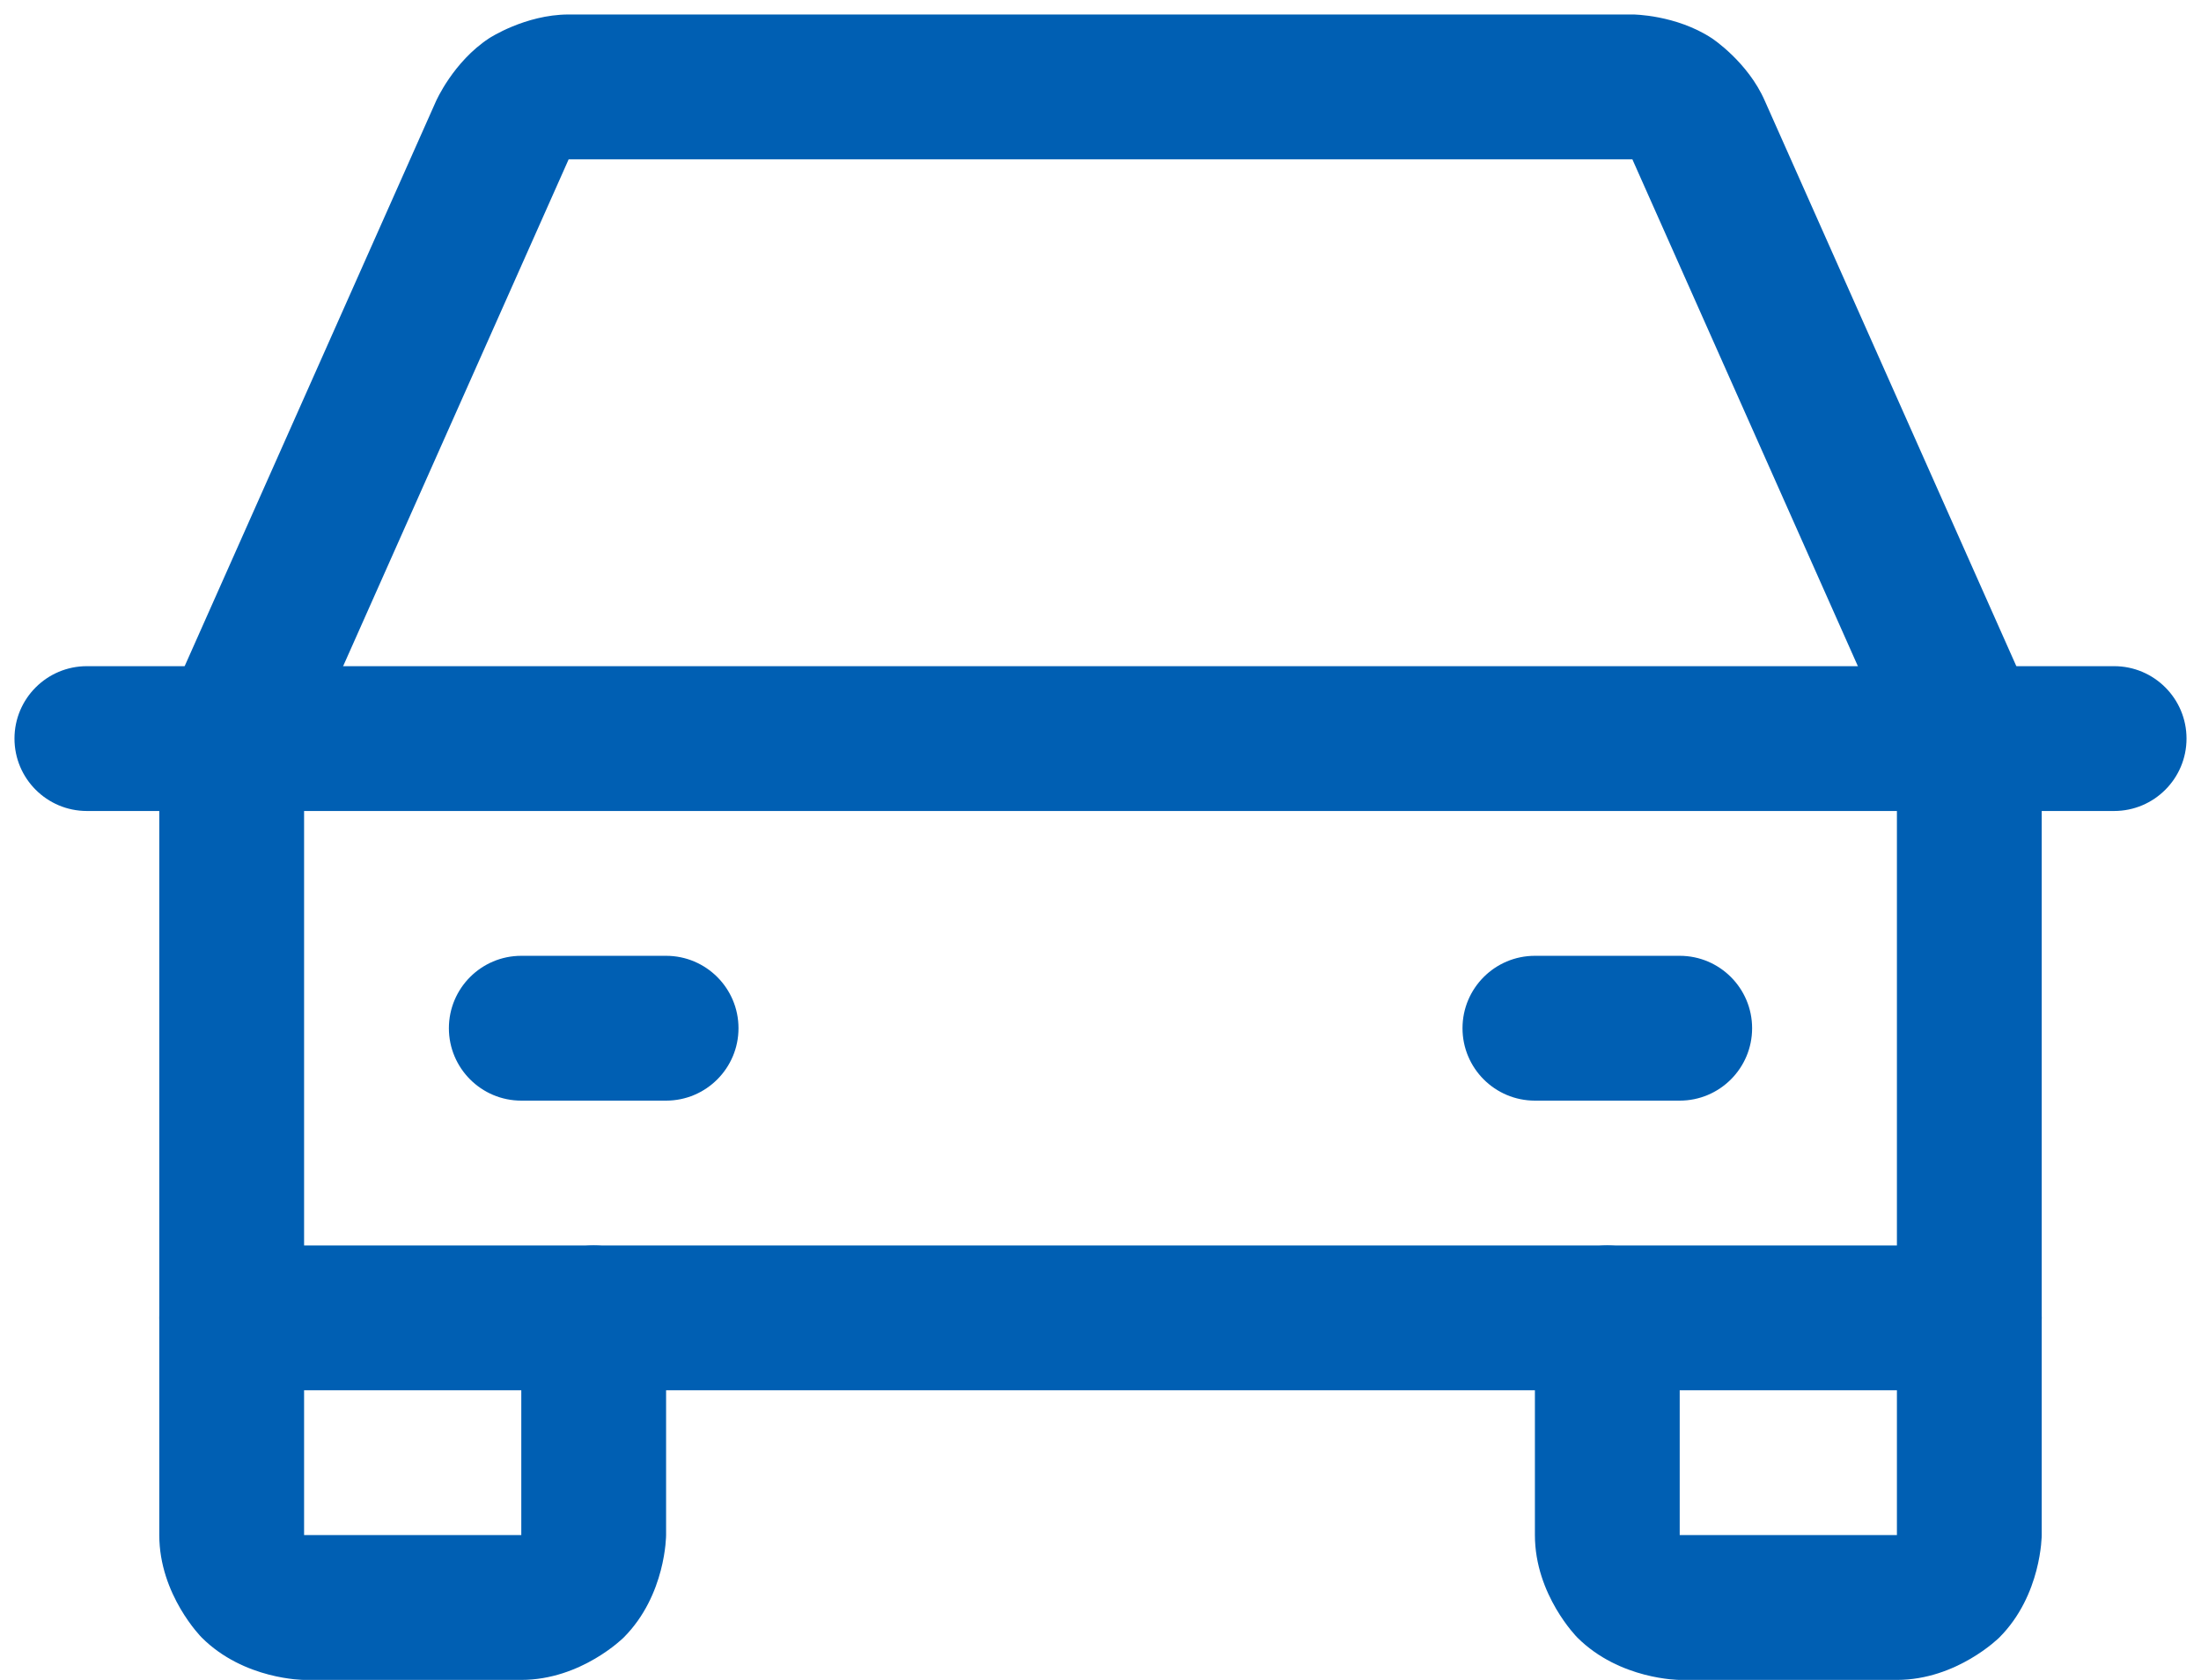
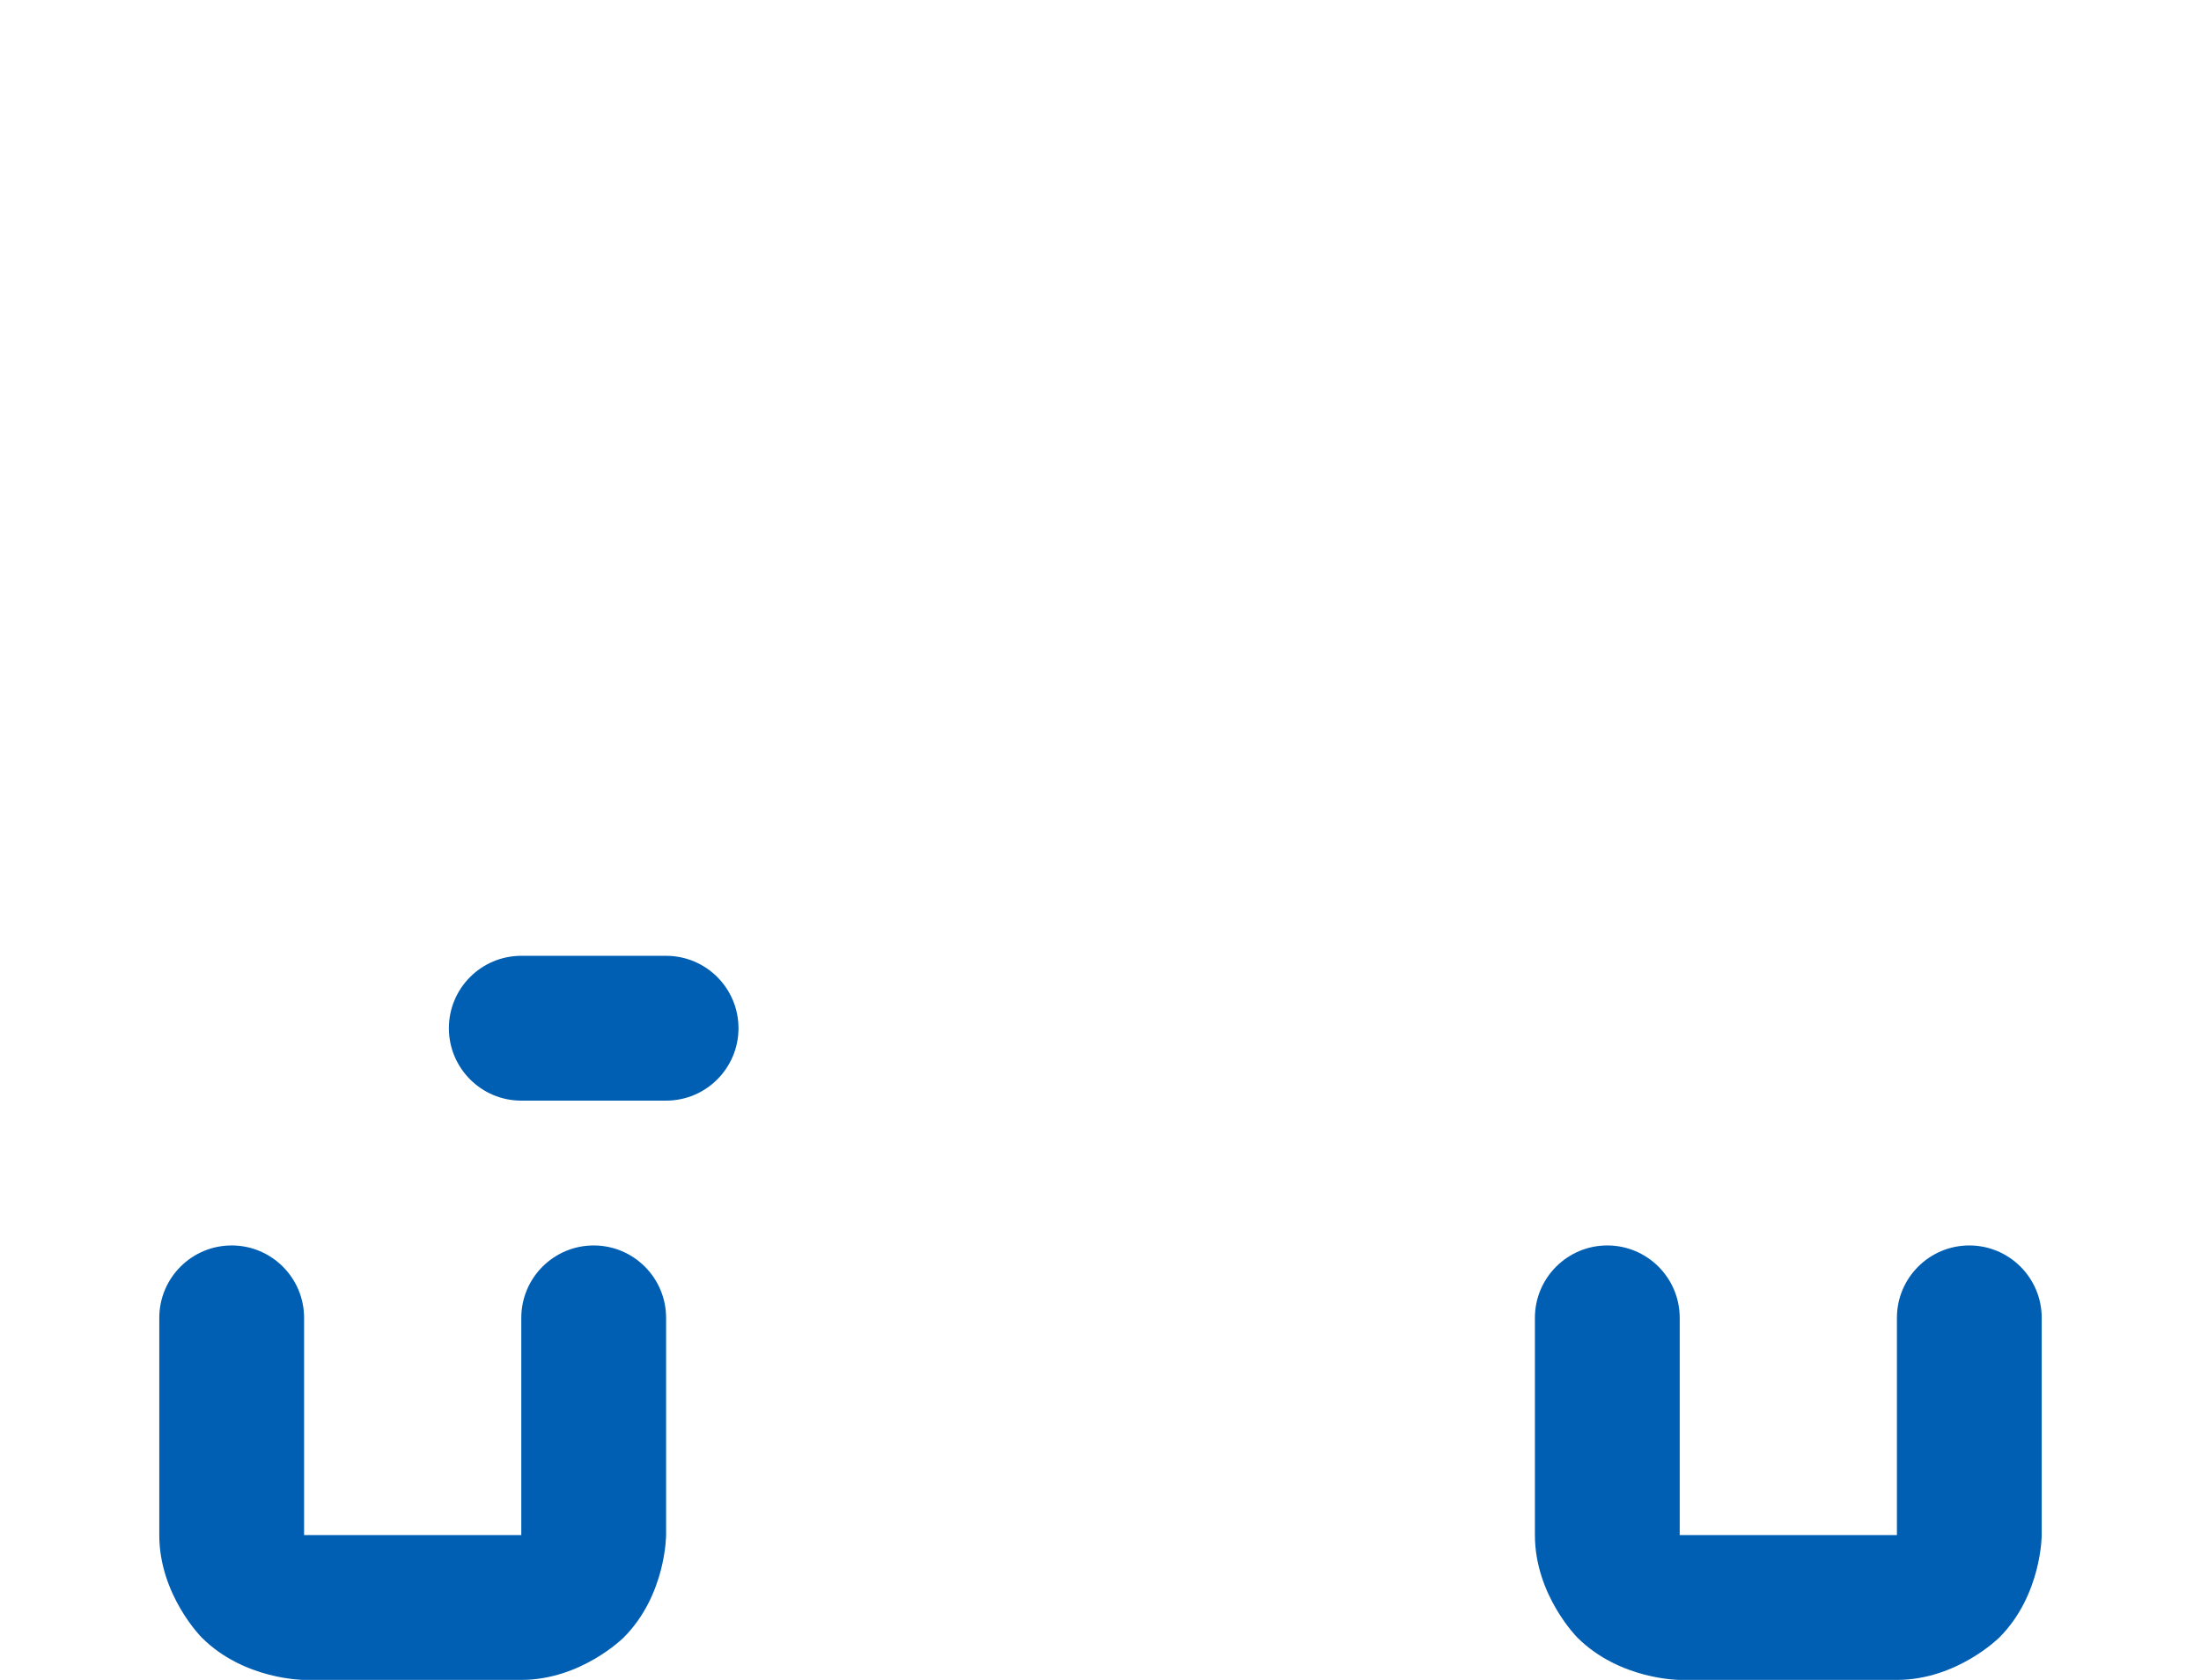
<svg xmlns="http://www.w3.org/2000/svg" width="38" height="29" viewBox="0 0 38 29" fill="none">
-   <path d="M1.5 14H36.5C37.19 14 37.75 13.44 37.75 12.75C37.75 12.06 37.19 11.5 36.5 11.5H1.5C0.81 11.5 0.25 12.06 0.25 12.75C0.25 13.44 0.81 14 1.5 14Z" fill="#005FB3" />
  <path d="M29 26.5V22.75C29 22.06 28.44 21.5 27.75 21.5C27.06 21.5 26.5 22.06 26.5 22.75V26.5C26.5 27.535 27.232 28.268 27.232 28.268C27.965 29 29 29 29 29H32.75C33.785 29 34.518 28.268 34.518 28.268C35.25 27.535 35.25 26.5 35.25 26.5V22.75C35.25 22.06 34.69 21.5 34 21.5C33.31 21.5 32.75 22.06 32.75 22.75V26.5H29Z" fill="#005FB3" />
  <path d="M5.25 26.5V22.75C5.25 22.06 4.69 21.5 4 21.5C3.31 21.5 2.75 22.06 2.75 22.75V26.5C2.75 27.535 3.482 28.268 3.482 28.268C4.214 29 5.25 29 5.25 29H9C10.036 29 10.768 28.268 10.768 28.268C11.5 27.535 11.5 26.5 11.5 26.5V22.75C11.5 22.06 10.94 21.5 10.25 21.5C9.56 21.5 9 22.06 9 22.75V26.5H5.25Z" fill="#005FB3" />
  <path d="M7.75 17.75C7.75 18.44 8.31 19 9 19H11.5C12.19 19 12.75 18.44 12.75 17.75C12.75 17.06 12.19 16.5 11.5 16.5H9C8.31 16.5 7.75 17.06 7.75 17.75Z" fill="#005FB3" />
-   <path d="M25.25 17.75C25.25 18.44 25.81 19 26.5 19H29C29.69 19 30.25 18.44 30.25 17.75C30.25 17.06 29.69 16.5 29 16.5H26.5C25.81 16.5 25.25 17.06 25.25 17.75Z" fill="#005FB3" />
-   <path fill-rule="evenodd" clip-rule="evenodd" d="M35.25 22.75C35.25 23.44 34.69 24 34 24H4C3.31 24 2.75 23.44 2.75 22.75V12.75C2.75 12.575 2.787 12.402 2.858 12.242L7.526 1.75C7.526 1.75 7.823 1.069 8.444 0.661C8.444 0.661 9.065 0.253 9.812 0.25L28.192 0.25C28.192 0.25 28.935 0.253 29.556 0.661C29.556 0.661 30.177 1.069 30.47 1.742L35.142 12.242C35.213 12.402 35.25 12.575 35.25 12.75V22.75ZM32.75 13.015V21.5H5.25V13.015L9.818 2.75L28.183 2.75L28.186 2.758L32.75 13.015Z" fill="#005FB3" />
</svg>